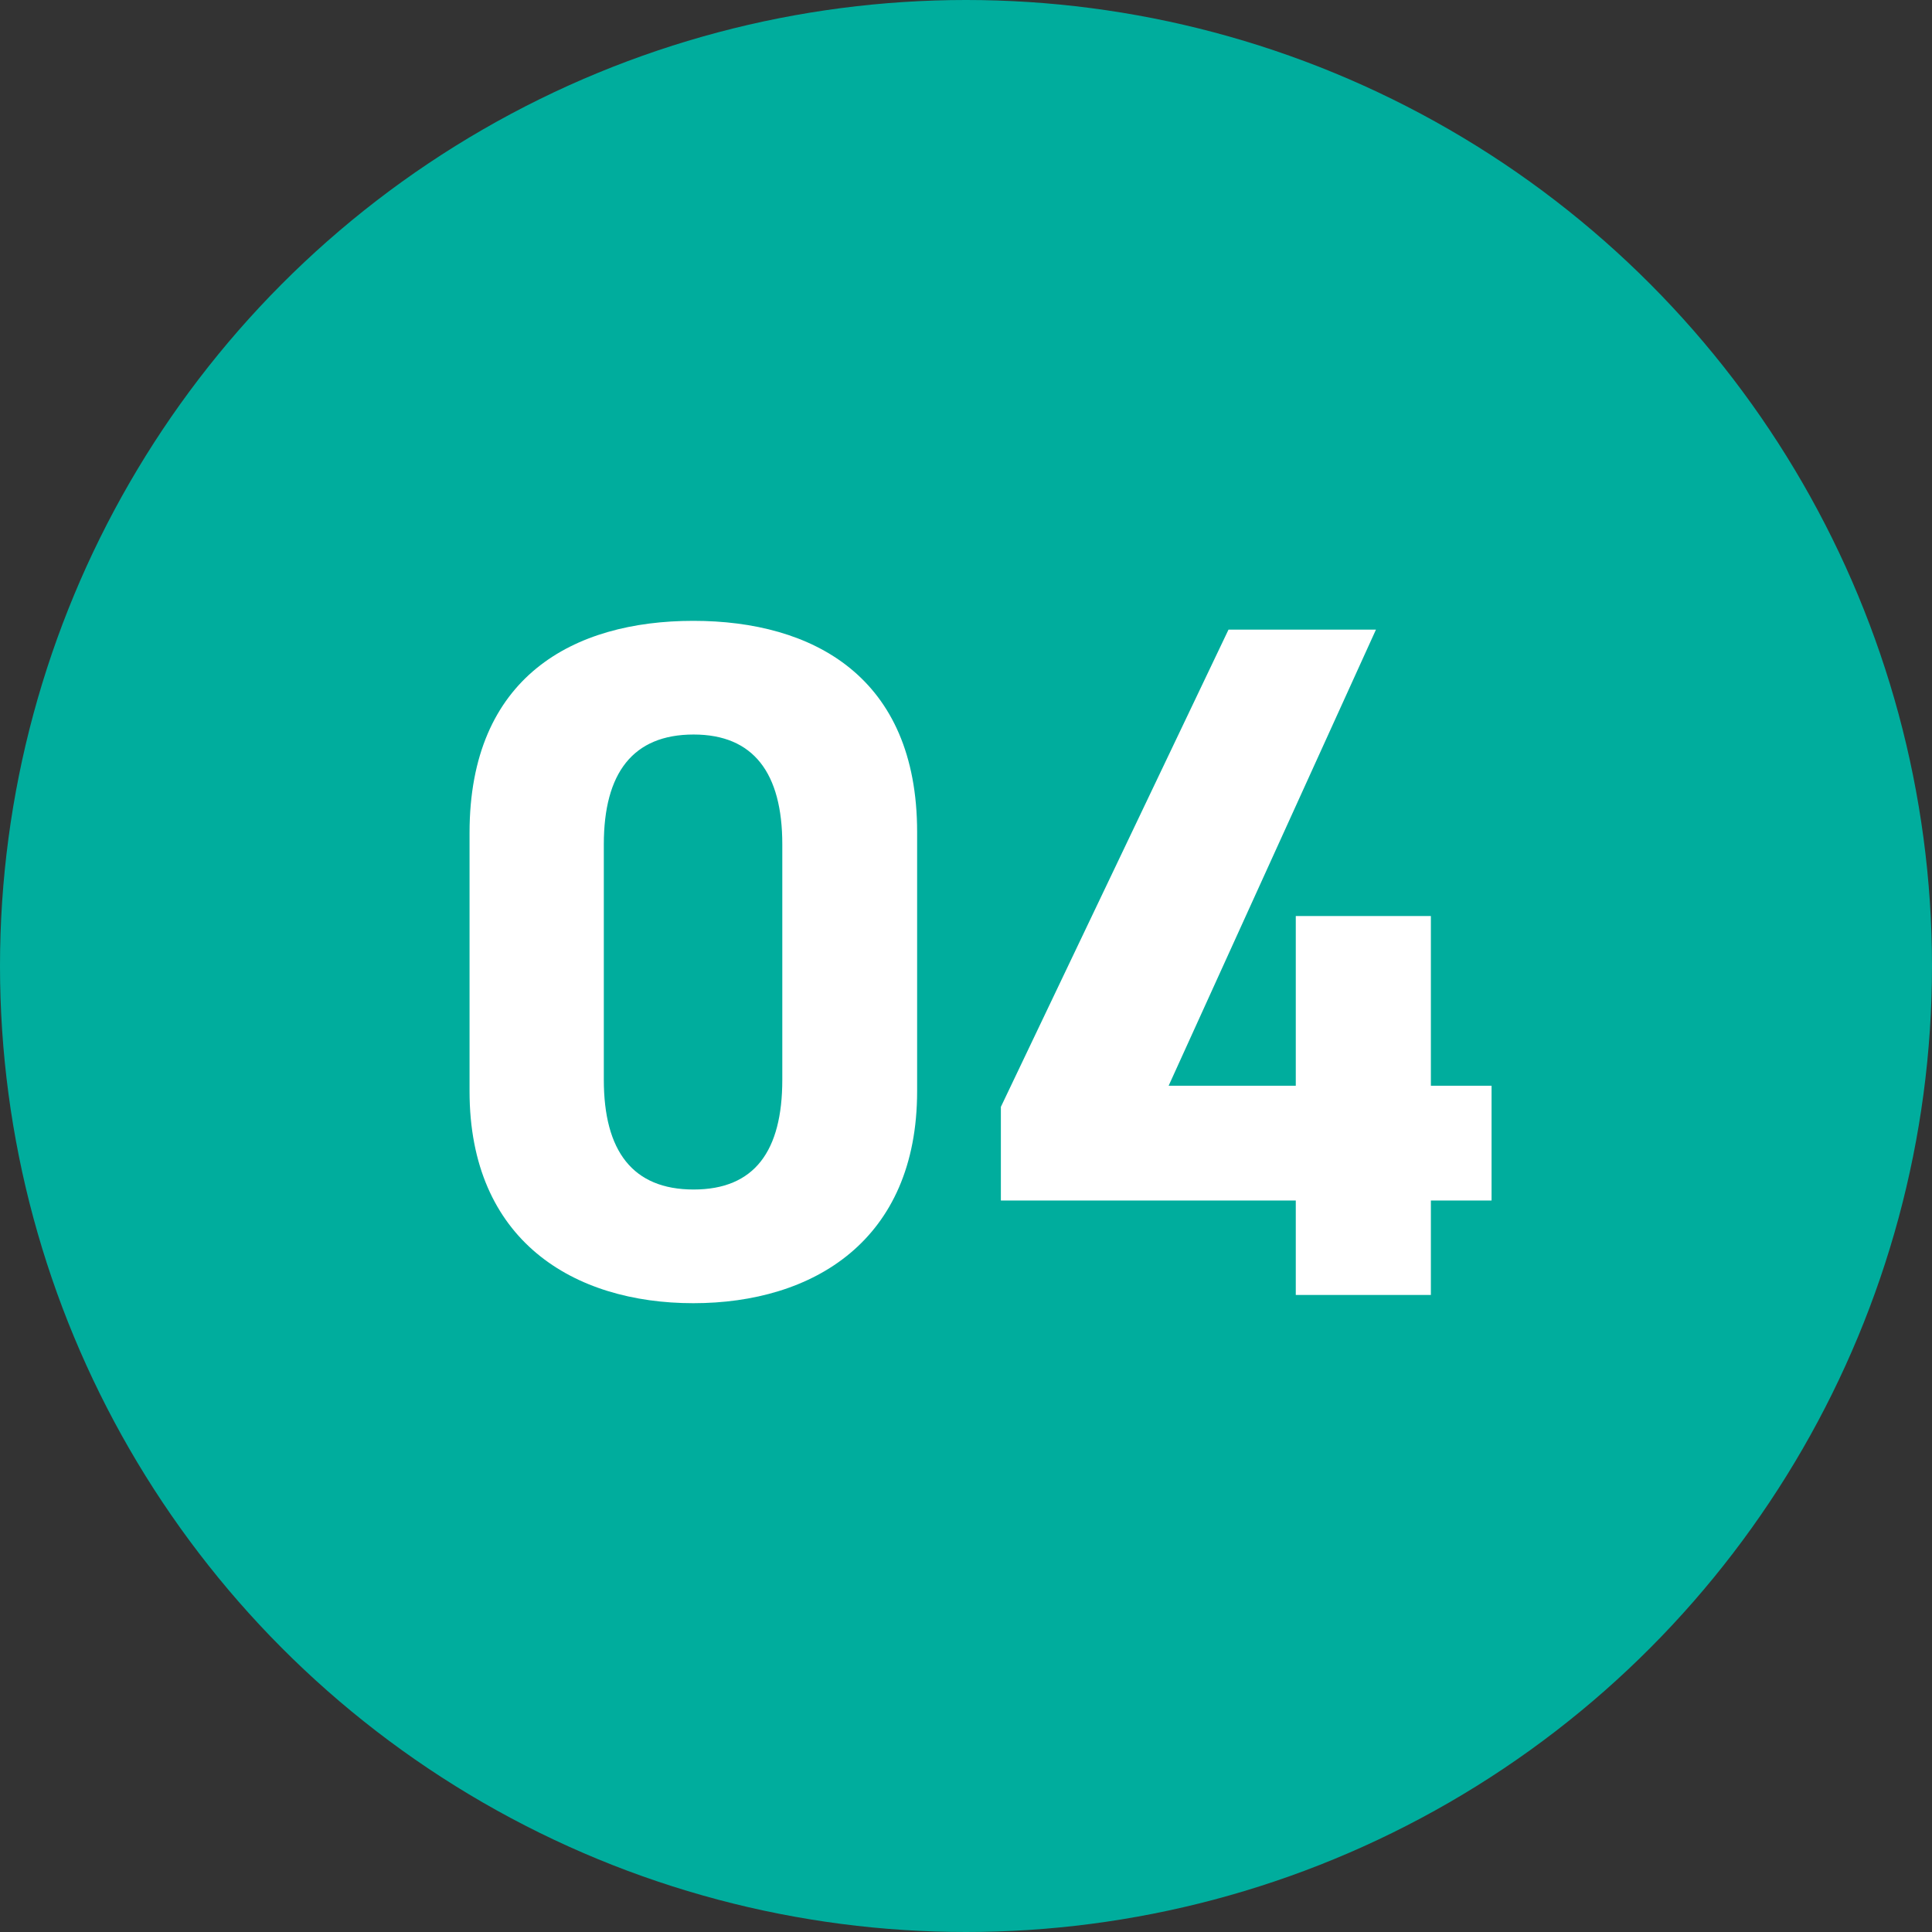
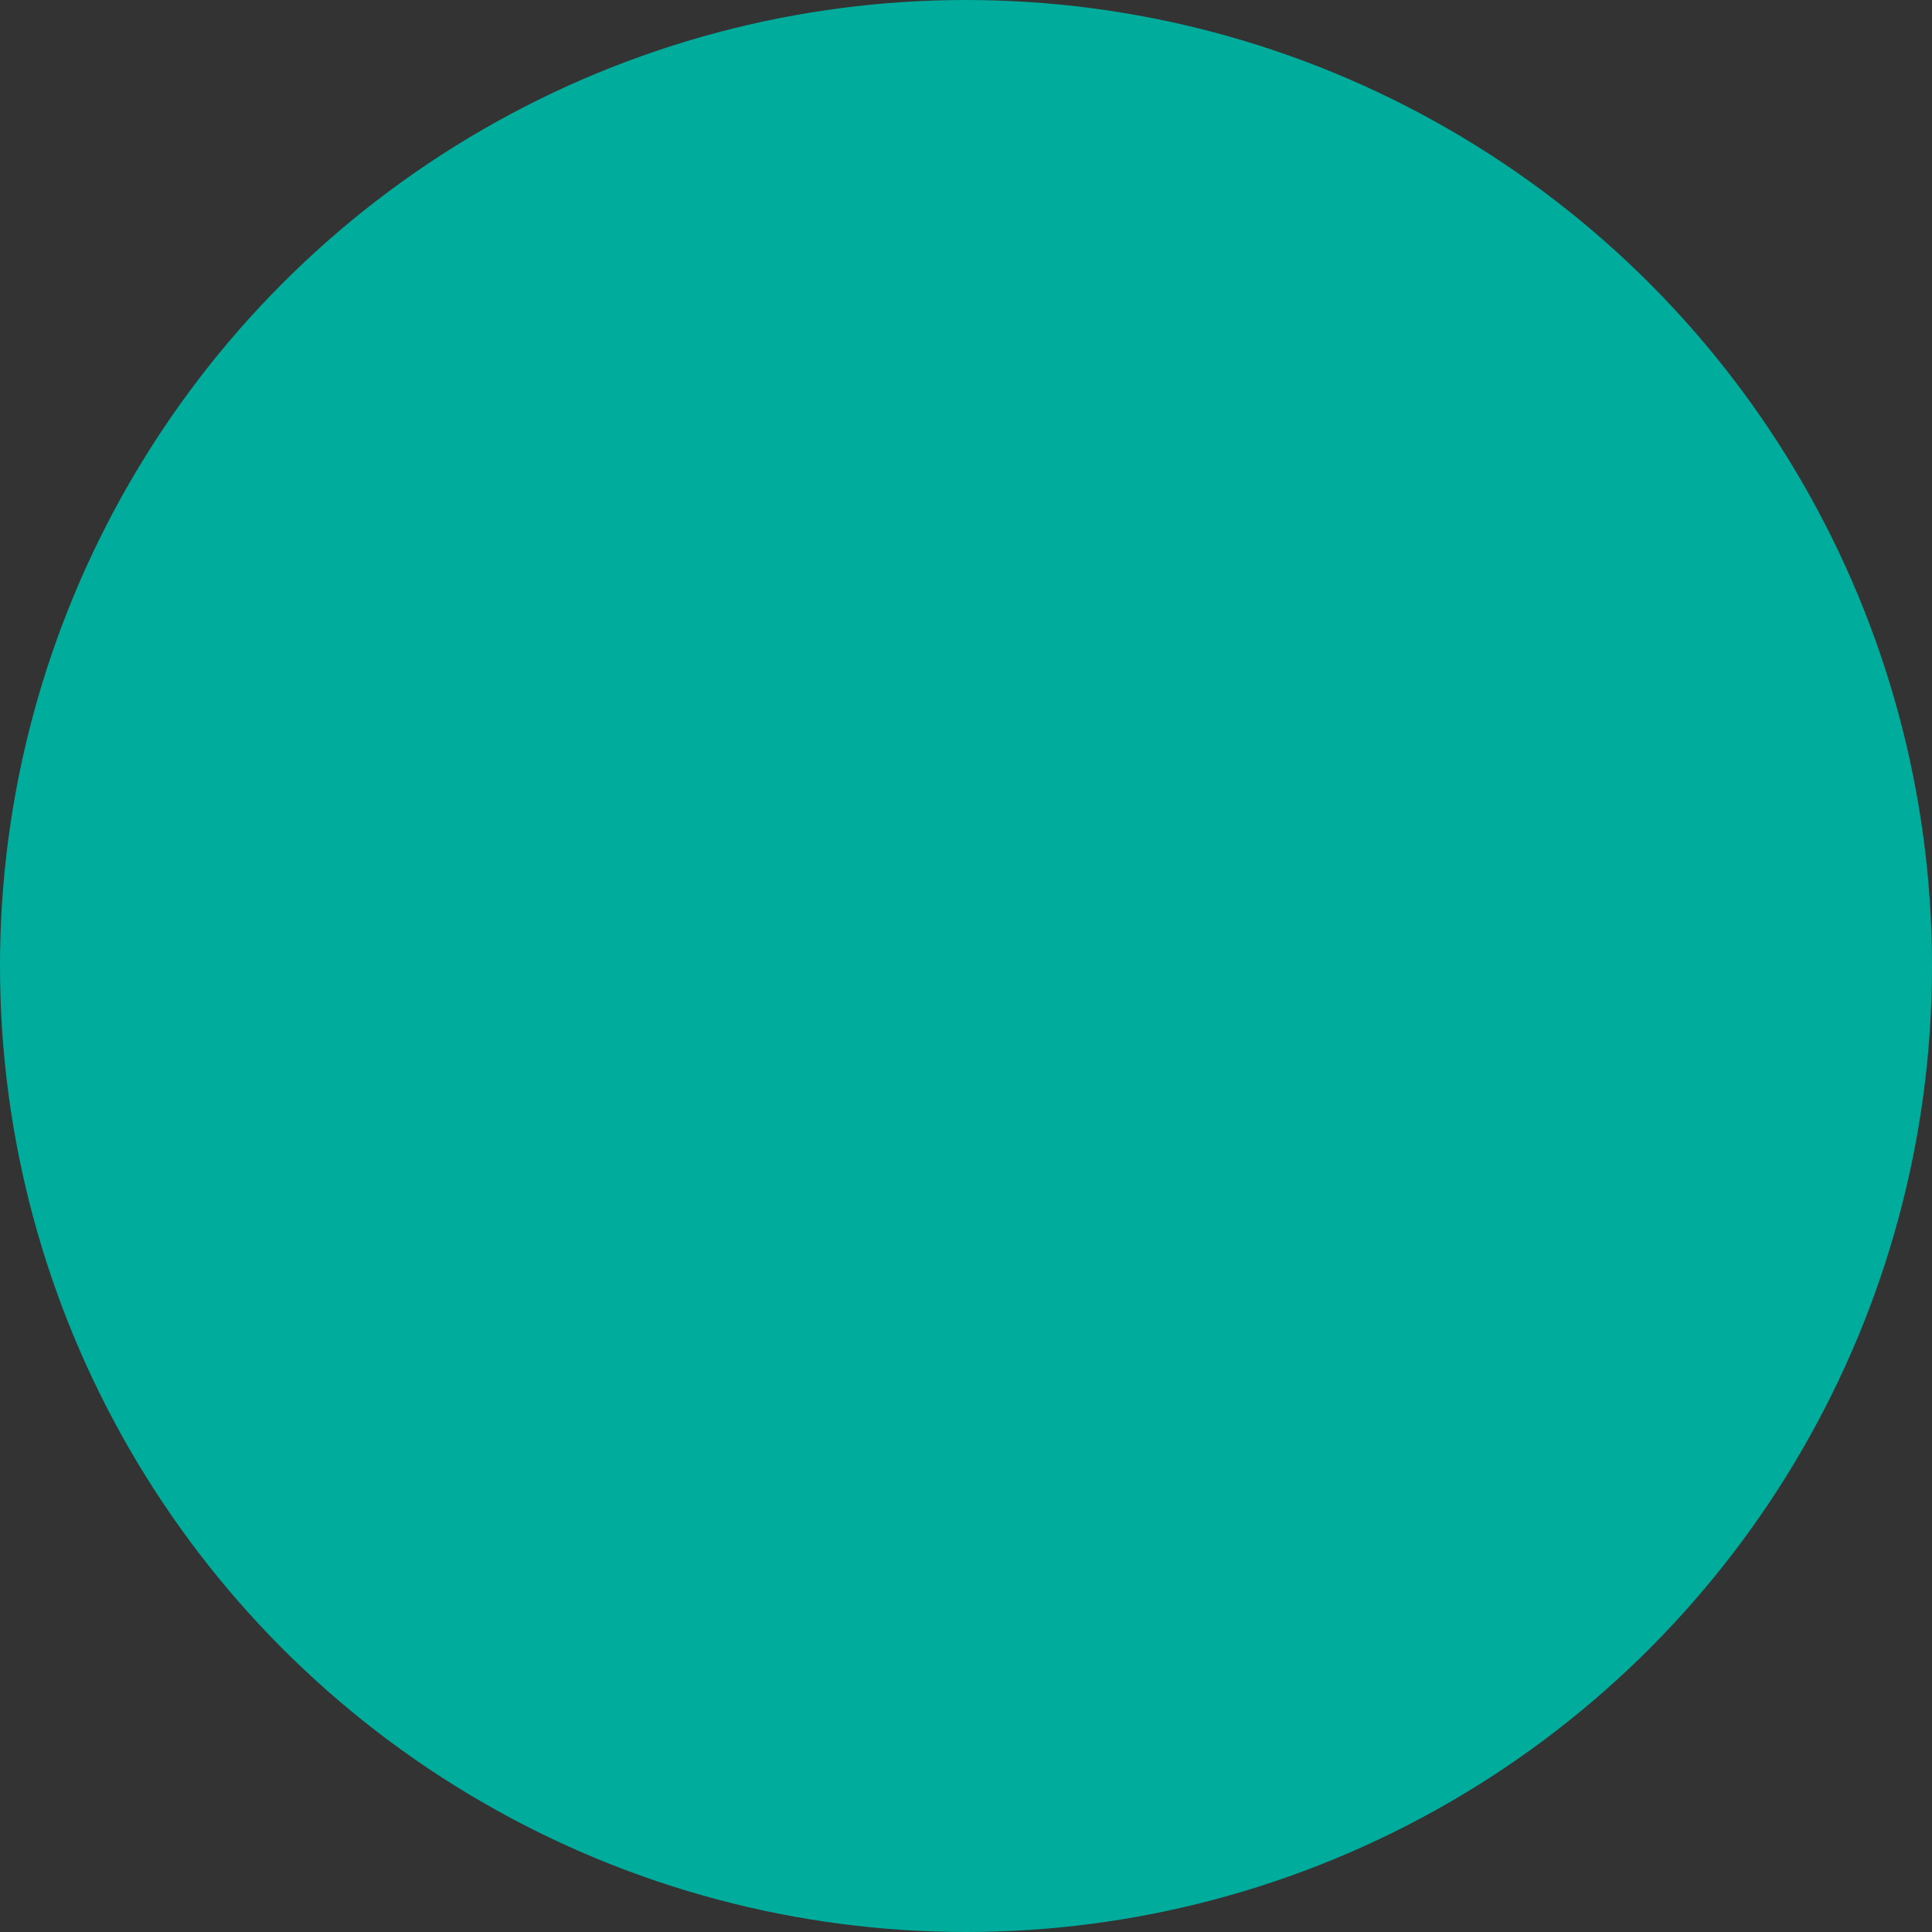
<svg xmlns="http://www.w3.org/2000/svg" id="_レイヤー_1" width="70.36" height="70.36" viewBox="0 0 70.36 70.36">
  <rect x="0" y="0" width="70.36" height="70.36" fill="#333333" stroke="none" />
  <defs>
    <style>.cls-1{fill:#00ad9d;}.cls-2{fill:#fff;}</style>
  </defs>
  <circle class="cls-1" cx="35.18" cy="35.18" r="35.18" />
-   <path class="cls-2" d="M33.4,39.74c0,5.44-3.79,7.72-8.15,7.72s-8.15-2.28-8.15-7.72v-9.41c0-5.69,3.79-7.72,8.15-7.72s8.15,2.04,8.15,7.69v9.44ZM25.26,26.75c-2.21,0-3.27,1.4-3.27,4v8.57c0,2.6,1.05,4,3.27,4s3.23-1.4,3.23-4v-8.57c0-2.6-1.05-4-3.23-4Z" />
-   <path class="cls-2" d="M50.11,22.93l-7.55,16.61h4.63v-6.18h4.92v6.18h2.21v4.18h-2.21v3.44h-4.92v-3.44h-10.74v-3.41l8.29-17.38h5.37Z" />
</svg>